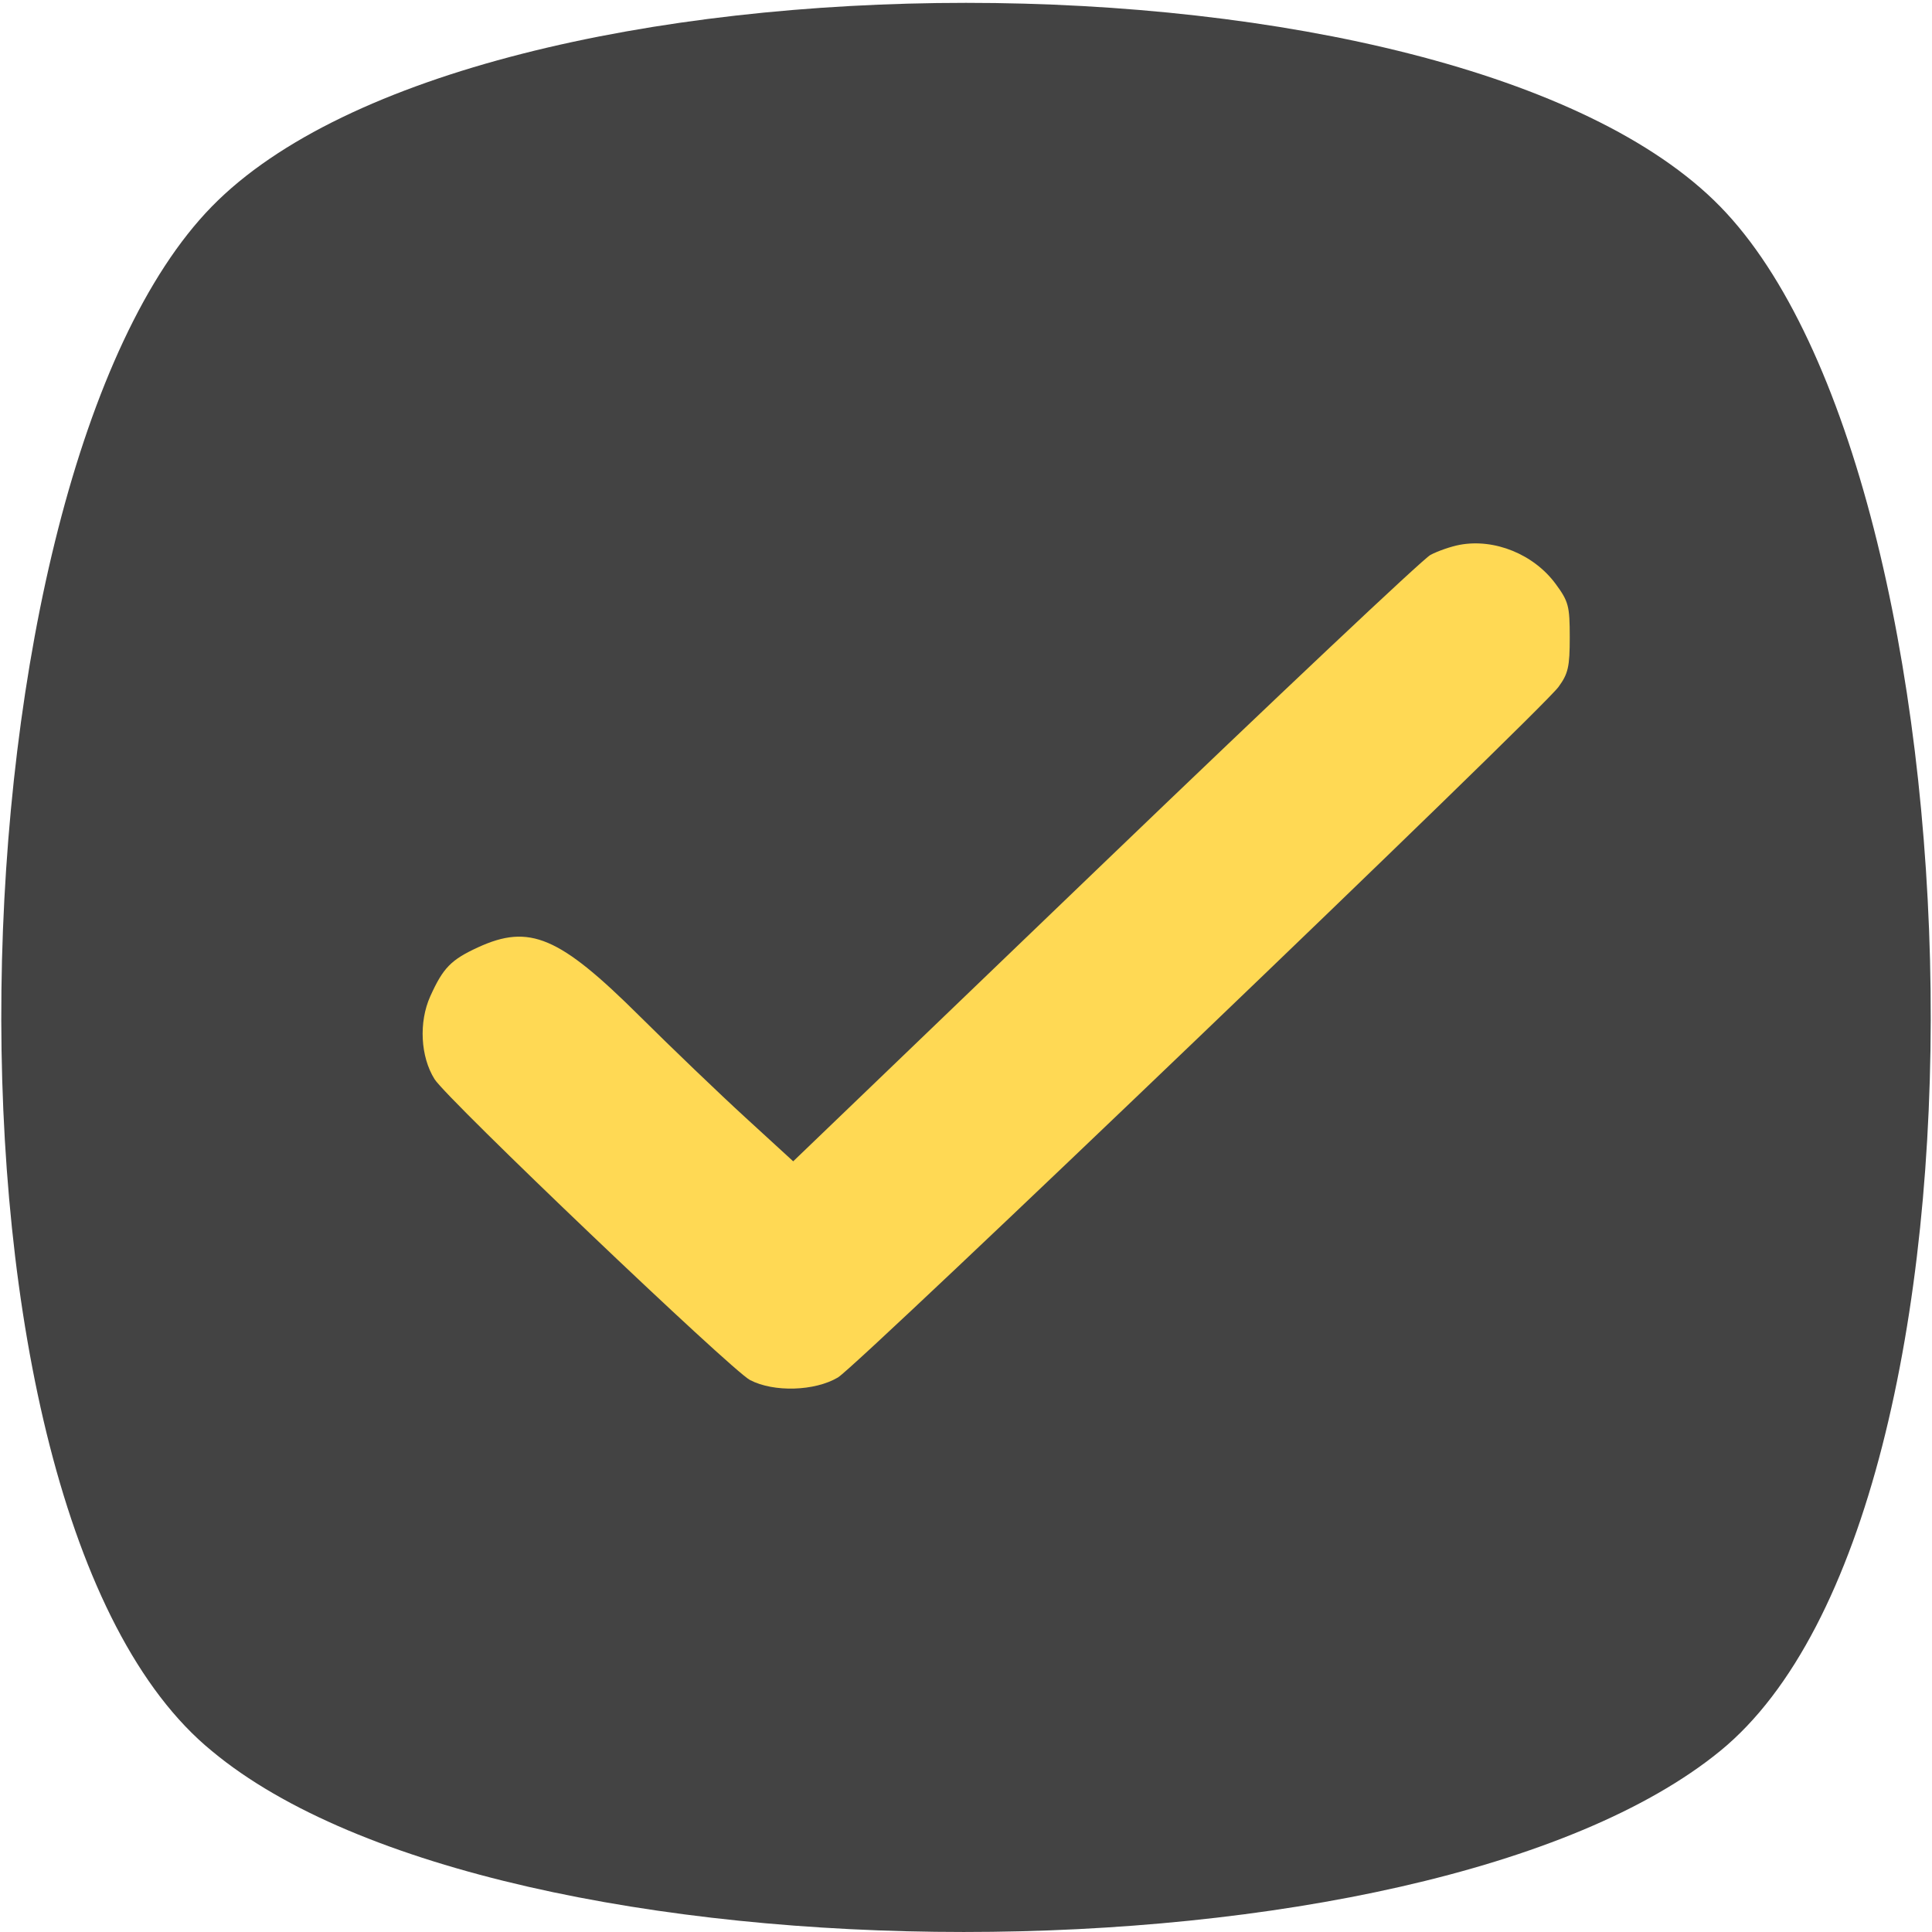
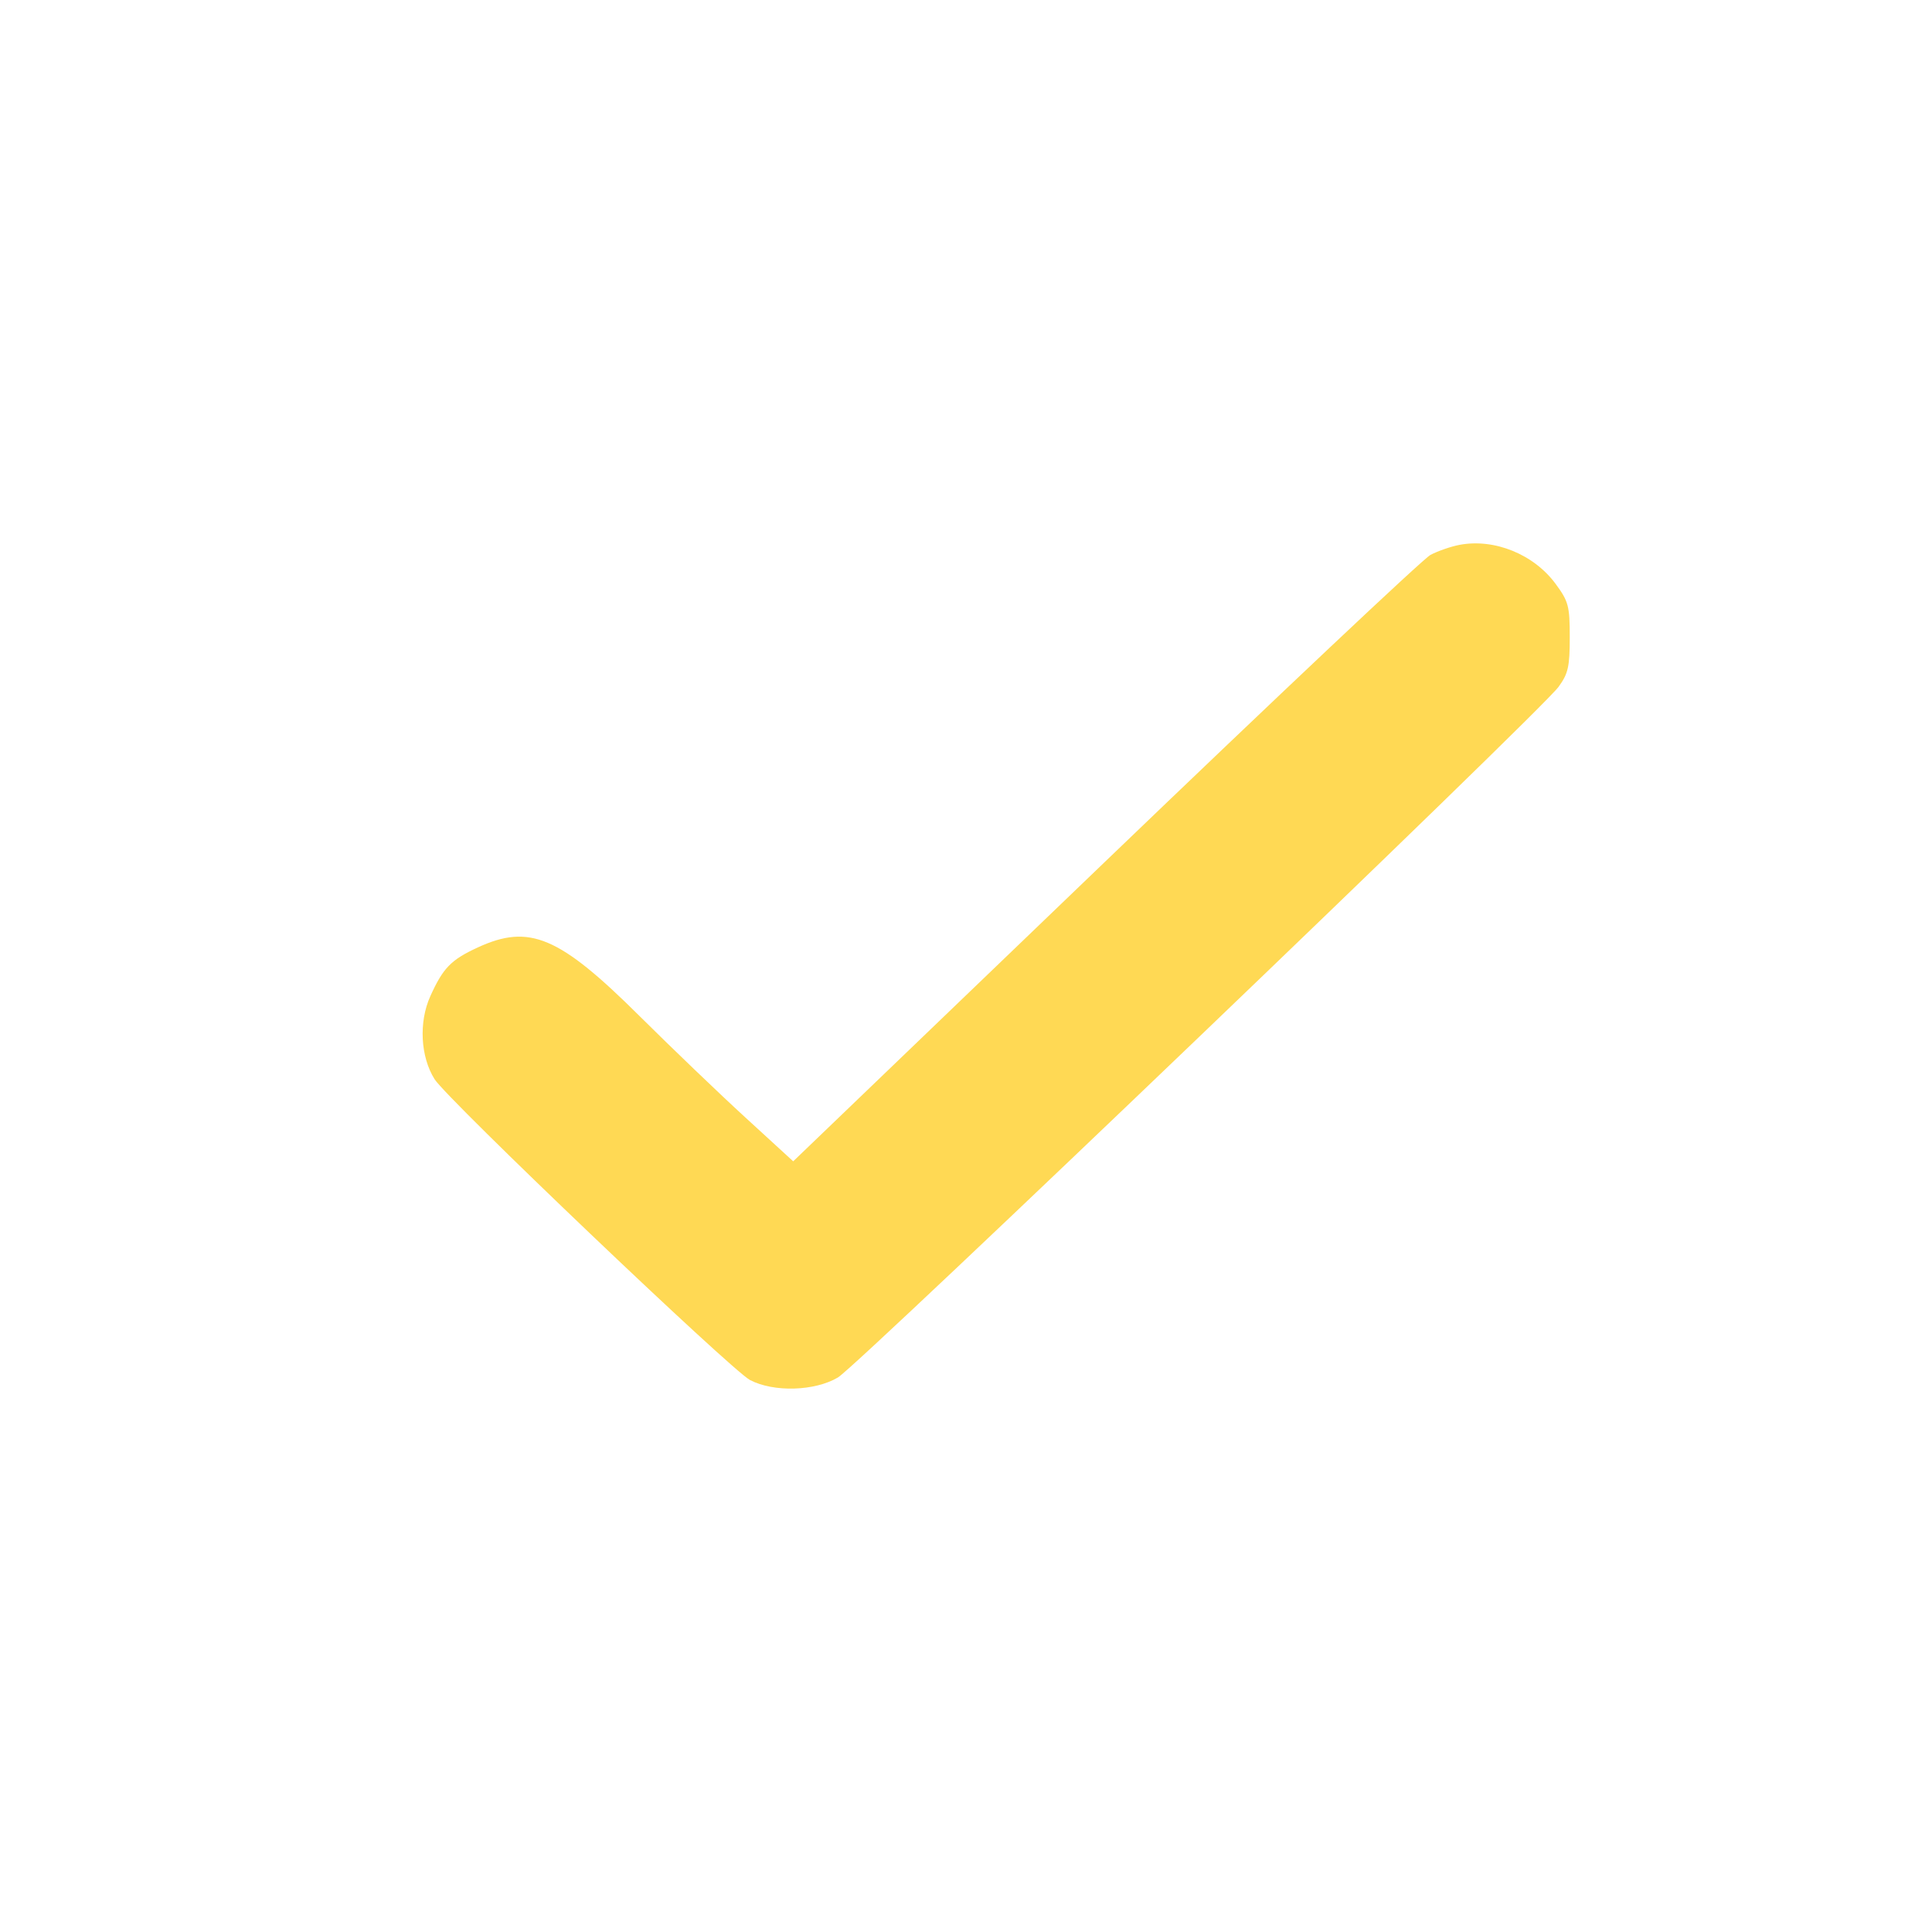
<svg xmlns="http://www.w3.org/2000/svg" width="32" height="32" viewBox="0 0 32 32" fill="none">
-   <path d="M28.491 29.002C23.595 32.999 8.306 32.999 3.509 29.002C-1.388 25.005 -0.888 7.917 3.509 3.42C7.906 -1.077 24.095 -1.077 28.491 3.42C32.889 7.917 33.388 25.005 28.491 29.002Z" fill="#434343" />
  <path d="M23.693 9.191C23.816 9.126 24.033 9.051 24.177 9.024C24.754 8.916 25.405 9.181 25.766 9.671C25.98 9.962 26 10.036 26 10.556C26 11.044 25.974 11.158 25.814 11.377C25.513 11.789 14.216 22.615 13.879 22.815C13.494 23.043 12.816 23.063 12.423 22.858C12.114 22.697 7.409 18.21 7.198 17.875C6.964 17.503 6.934 16.929 7.127 16.501C7.339 16.031 7.47 15.897 7.915 15.692C8.77 15.298 9.264 15.508 10.594 16.83C11.126 17.358 11.916 18.116 12.35 18.513L13.138 19.235L18.304 14.272C21.145 11.543 23.57 9.256 23.693 9.191Z" fill="#FFD954" />
</svg>